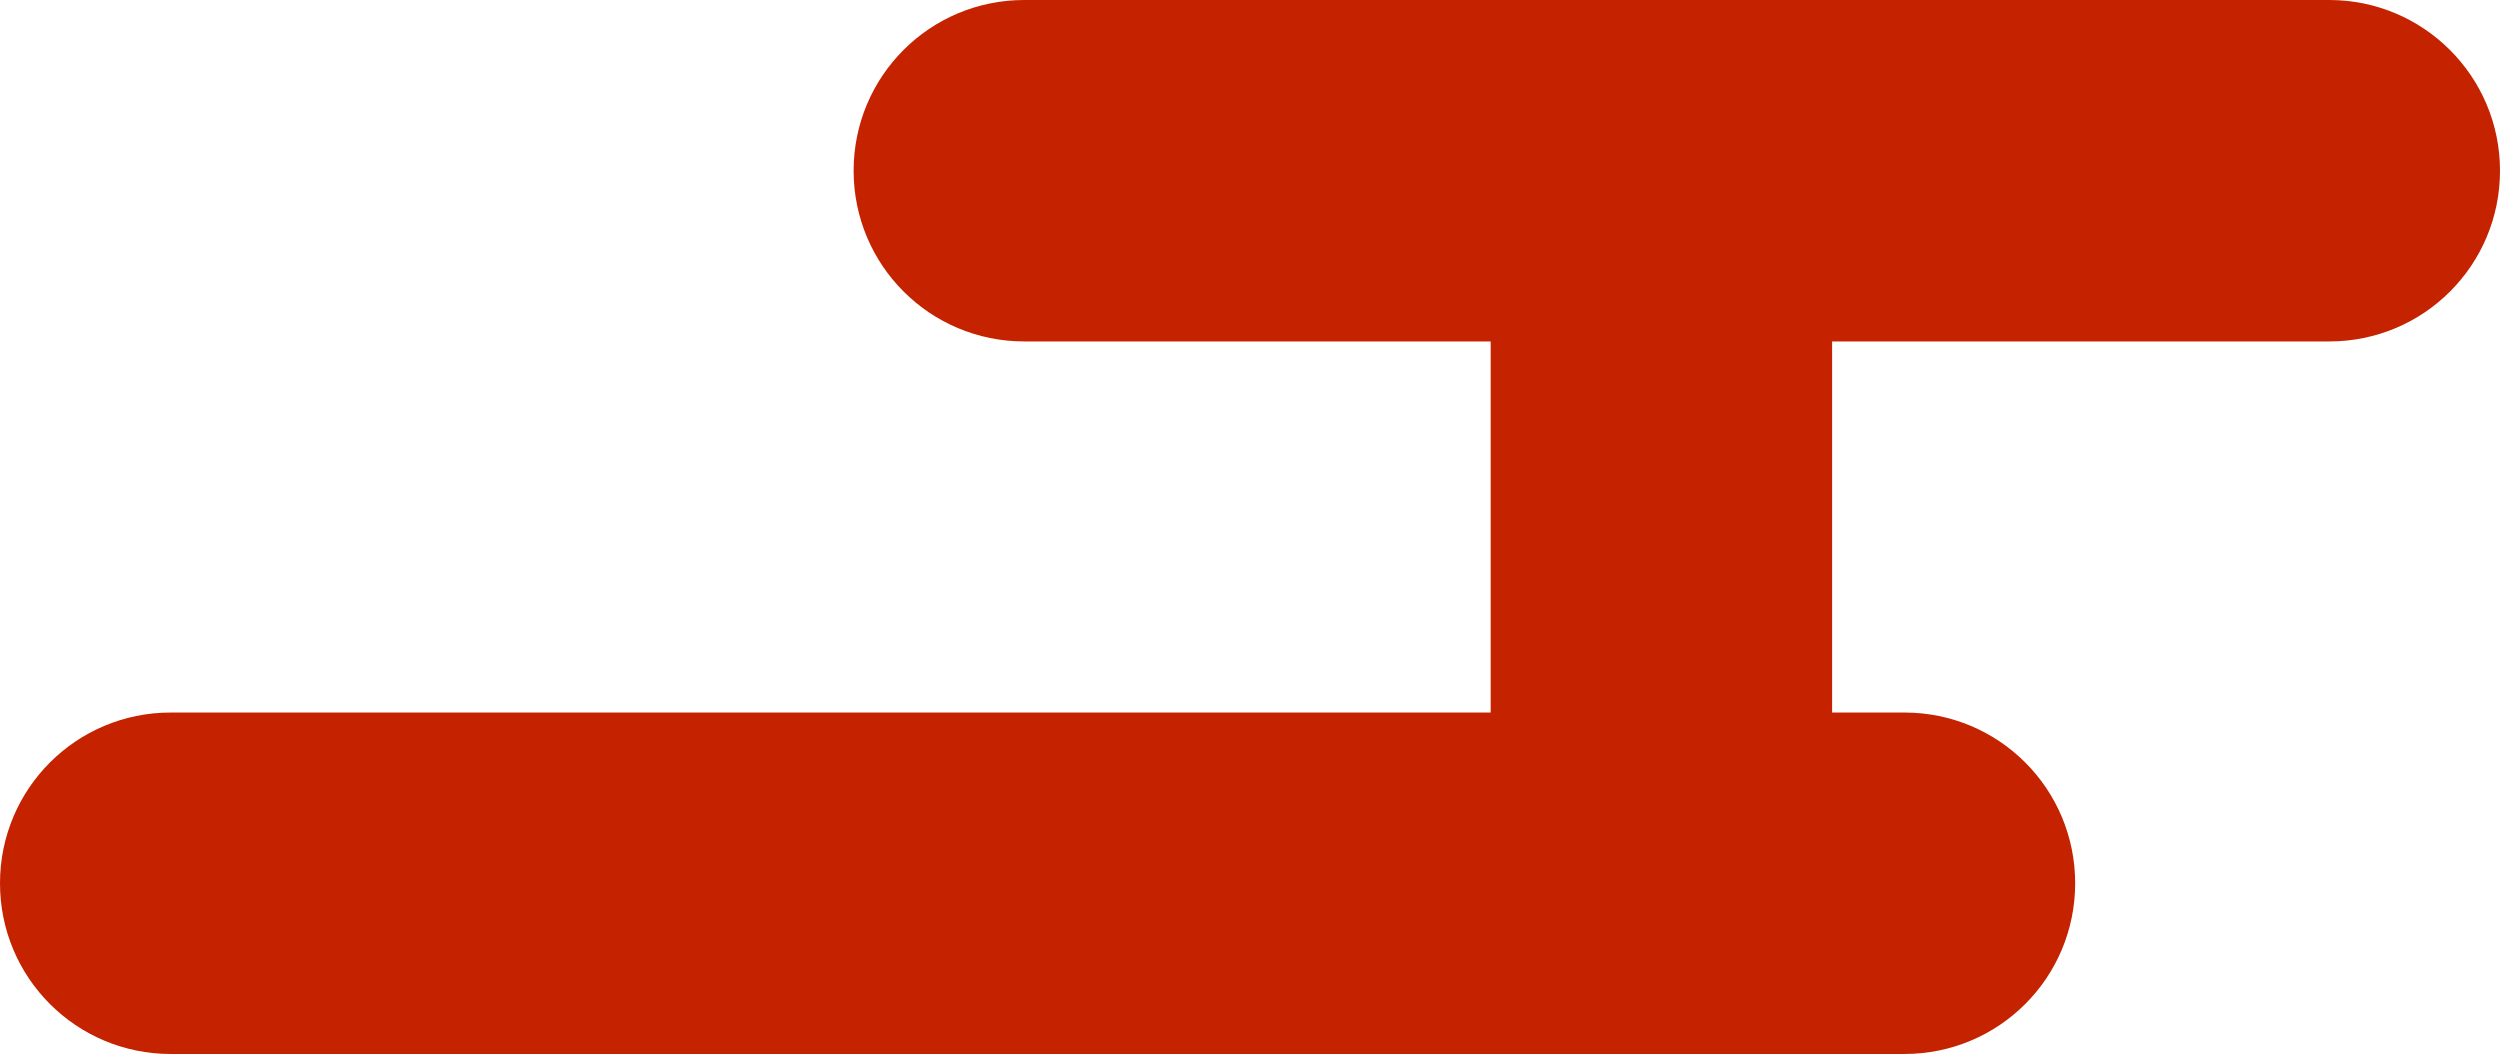
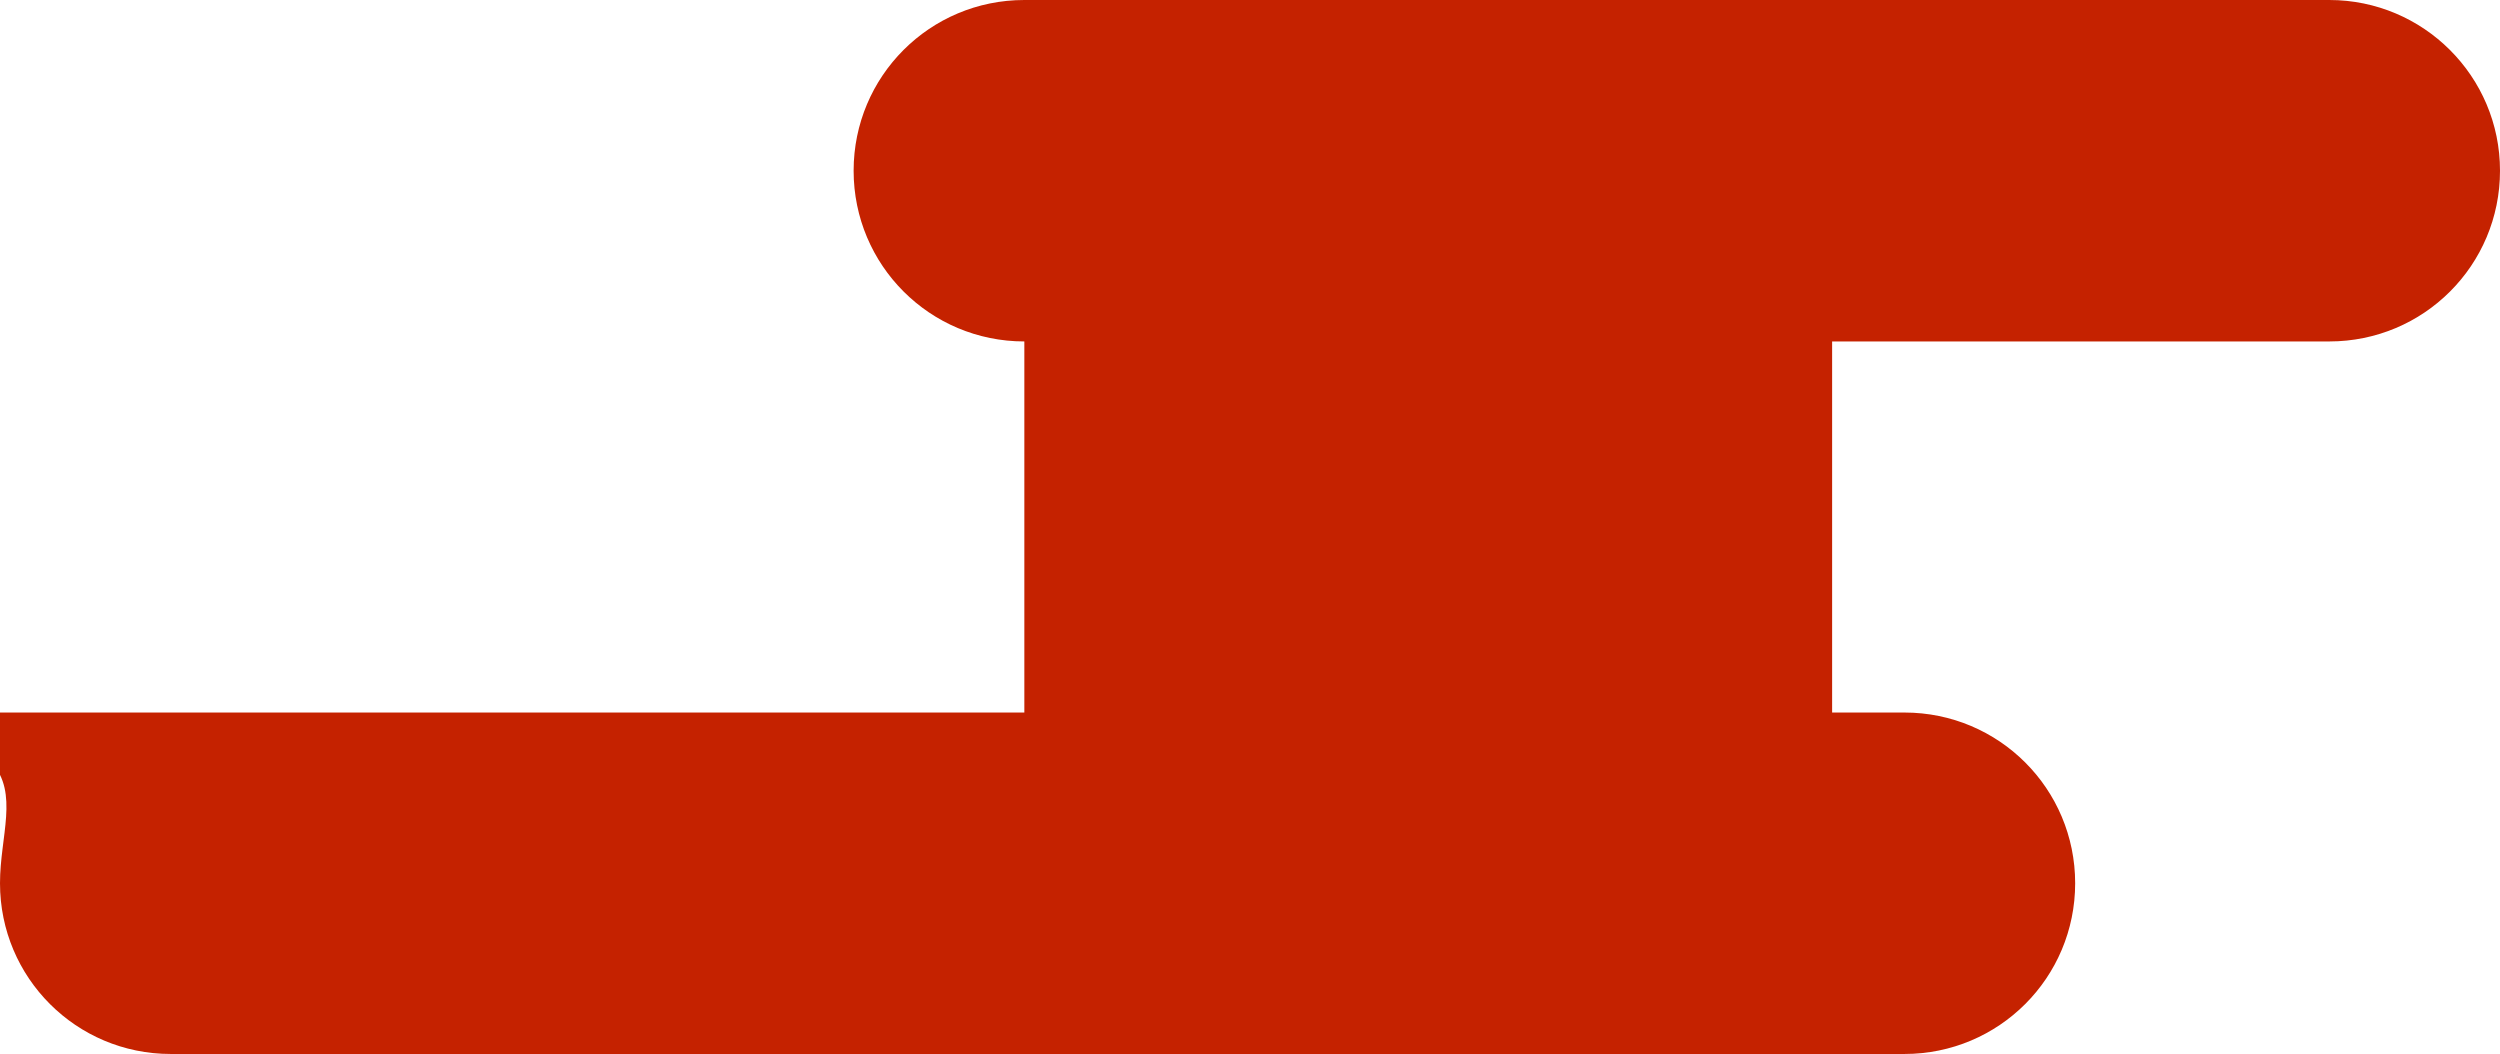
<svg xmlns="http://www.w3.org/2000/svg" x="0px" y="0px" viewBox="0 0 632.6 266.7" style="vertical-align: middle; max-width: 100%; width: 100%;" width="100%">
-   <path d="M589.4,0H259.2C235.3,0,216,19.3,216,43.2s19.3,43.2,43.2,43.2h118v93.9h-334  C19.3,180.3,0,199.6,0,223.5s19.3,43.2,43.2,43.2h438.7c23.9,0,43.2-19.3,43.2-43.2s-19.3-43.2-43.2-43.2h-18.3V86.4h125.8  c23.9,0,43.2-19.3,43.2-43.2S613.2,0,589.4,0z" fill="rgb(197,34,0)">
+   <path d="M589.4,0H259.2C235.3,0,216,19.3,216,43.2s19.3,43.2,43.2,43.2v93.9h-334  C19.3,180.3,0,199.6,0,223.5s19.3,43.2,43.2,43.2h438.7c23.9,0,43.2-19.3,43.2-43.2s-19.3-43.2-43.2-43.2h-18.3V86.4h125.8  c23.9,0,43.2-19.3,43.2-43.2S613.2,0,589.4,0z" fill="rgb(197,34,0)">
   </path>
</svg>